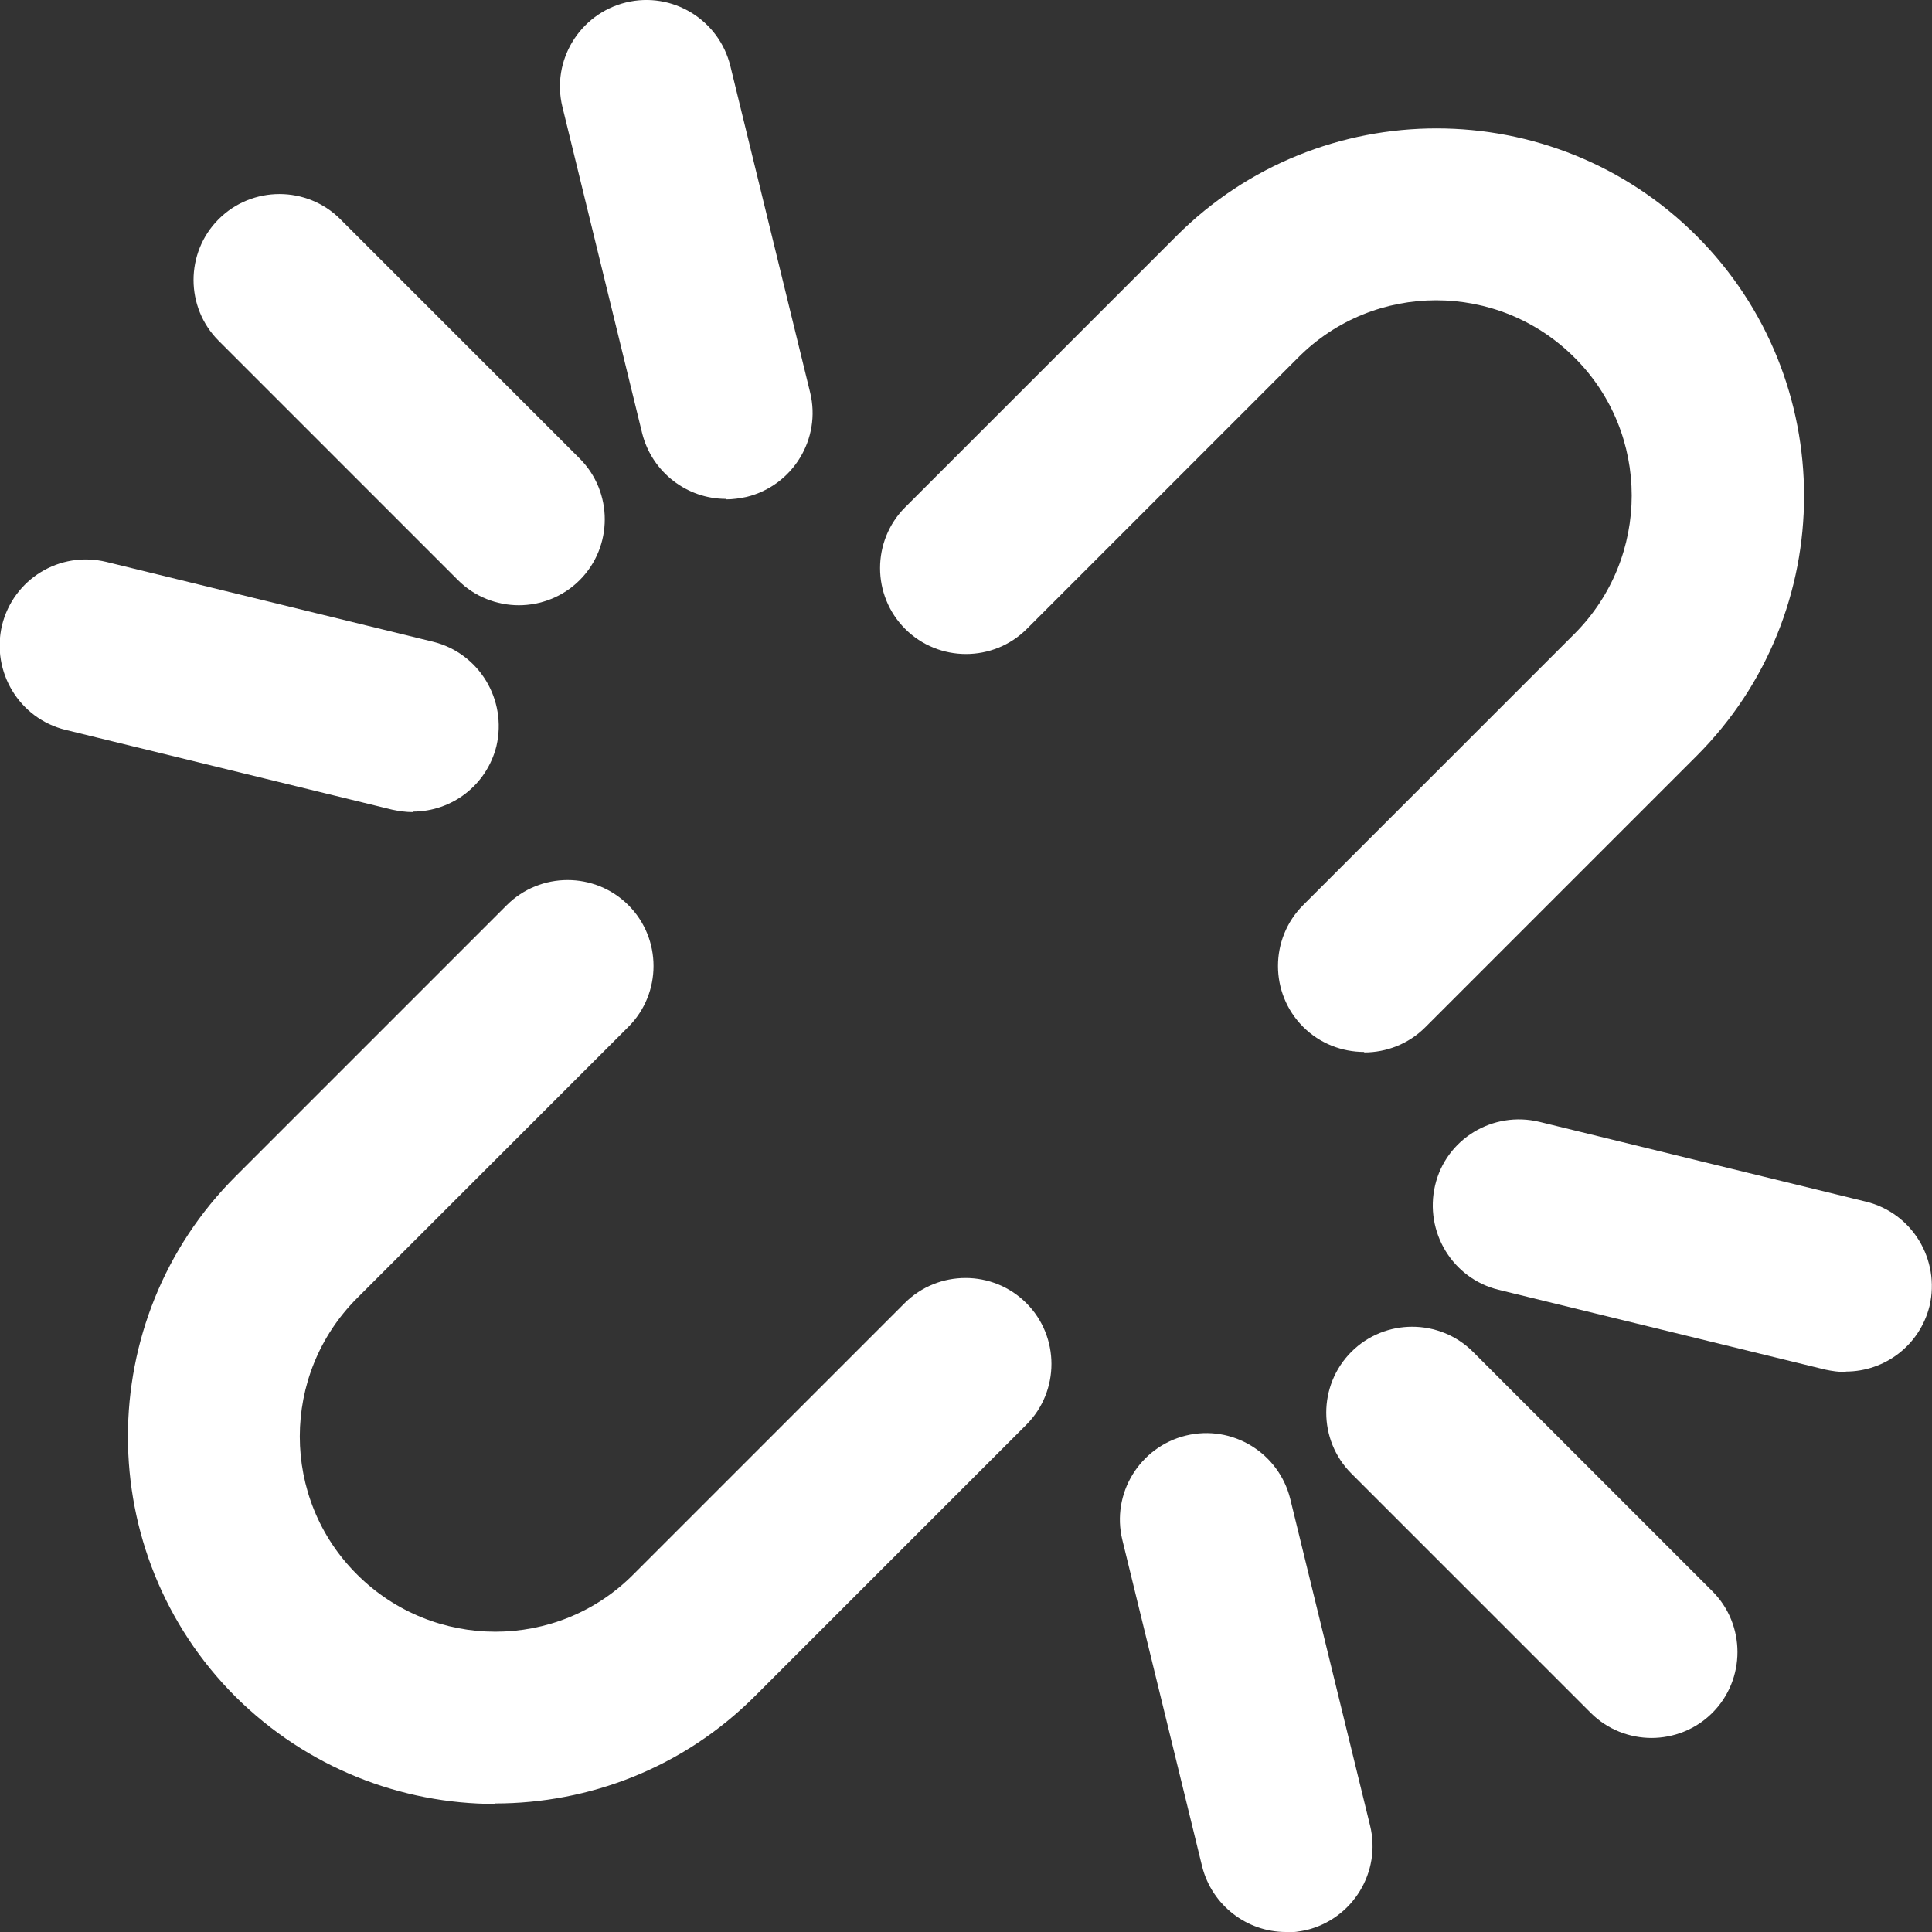
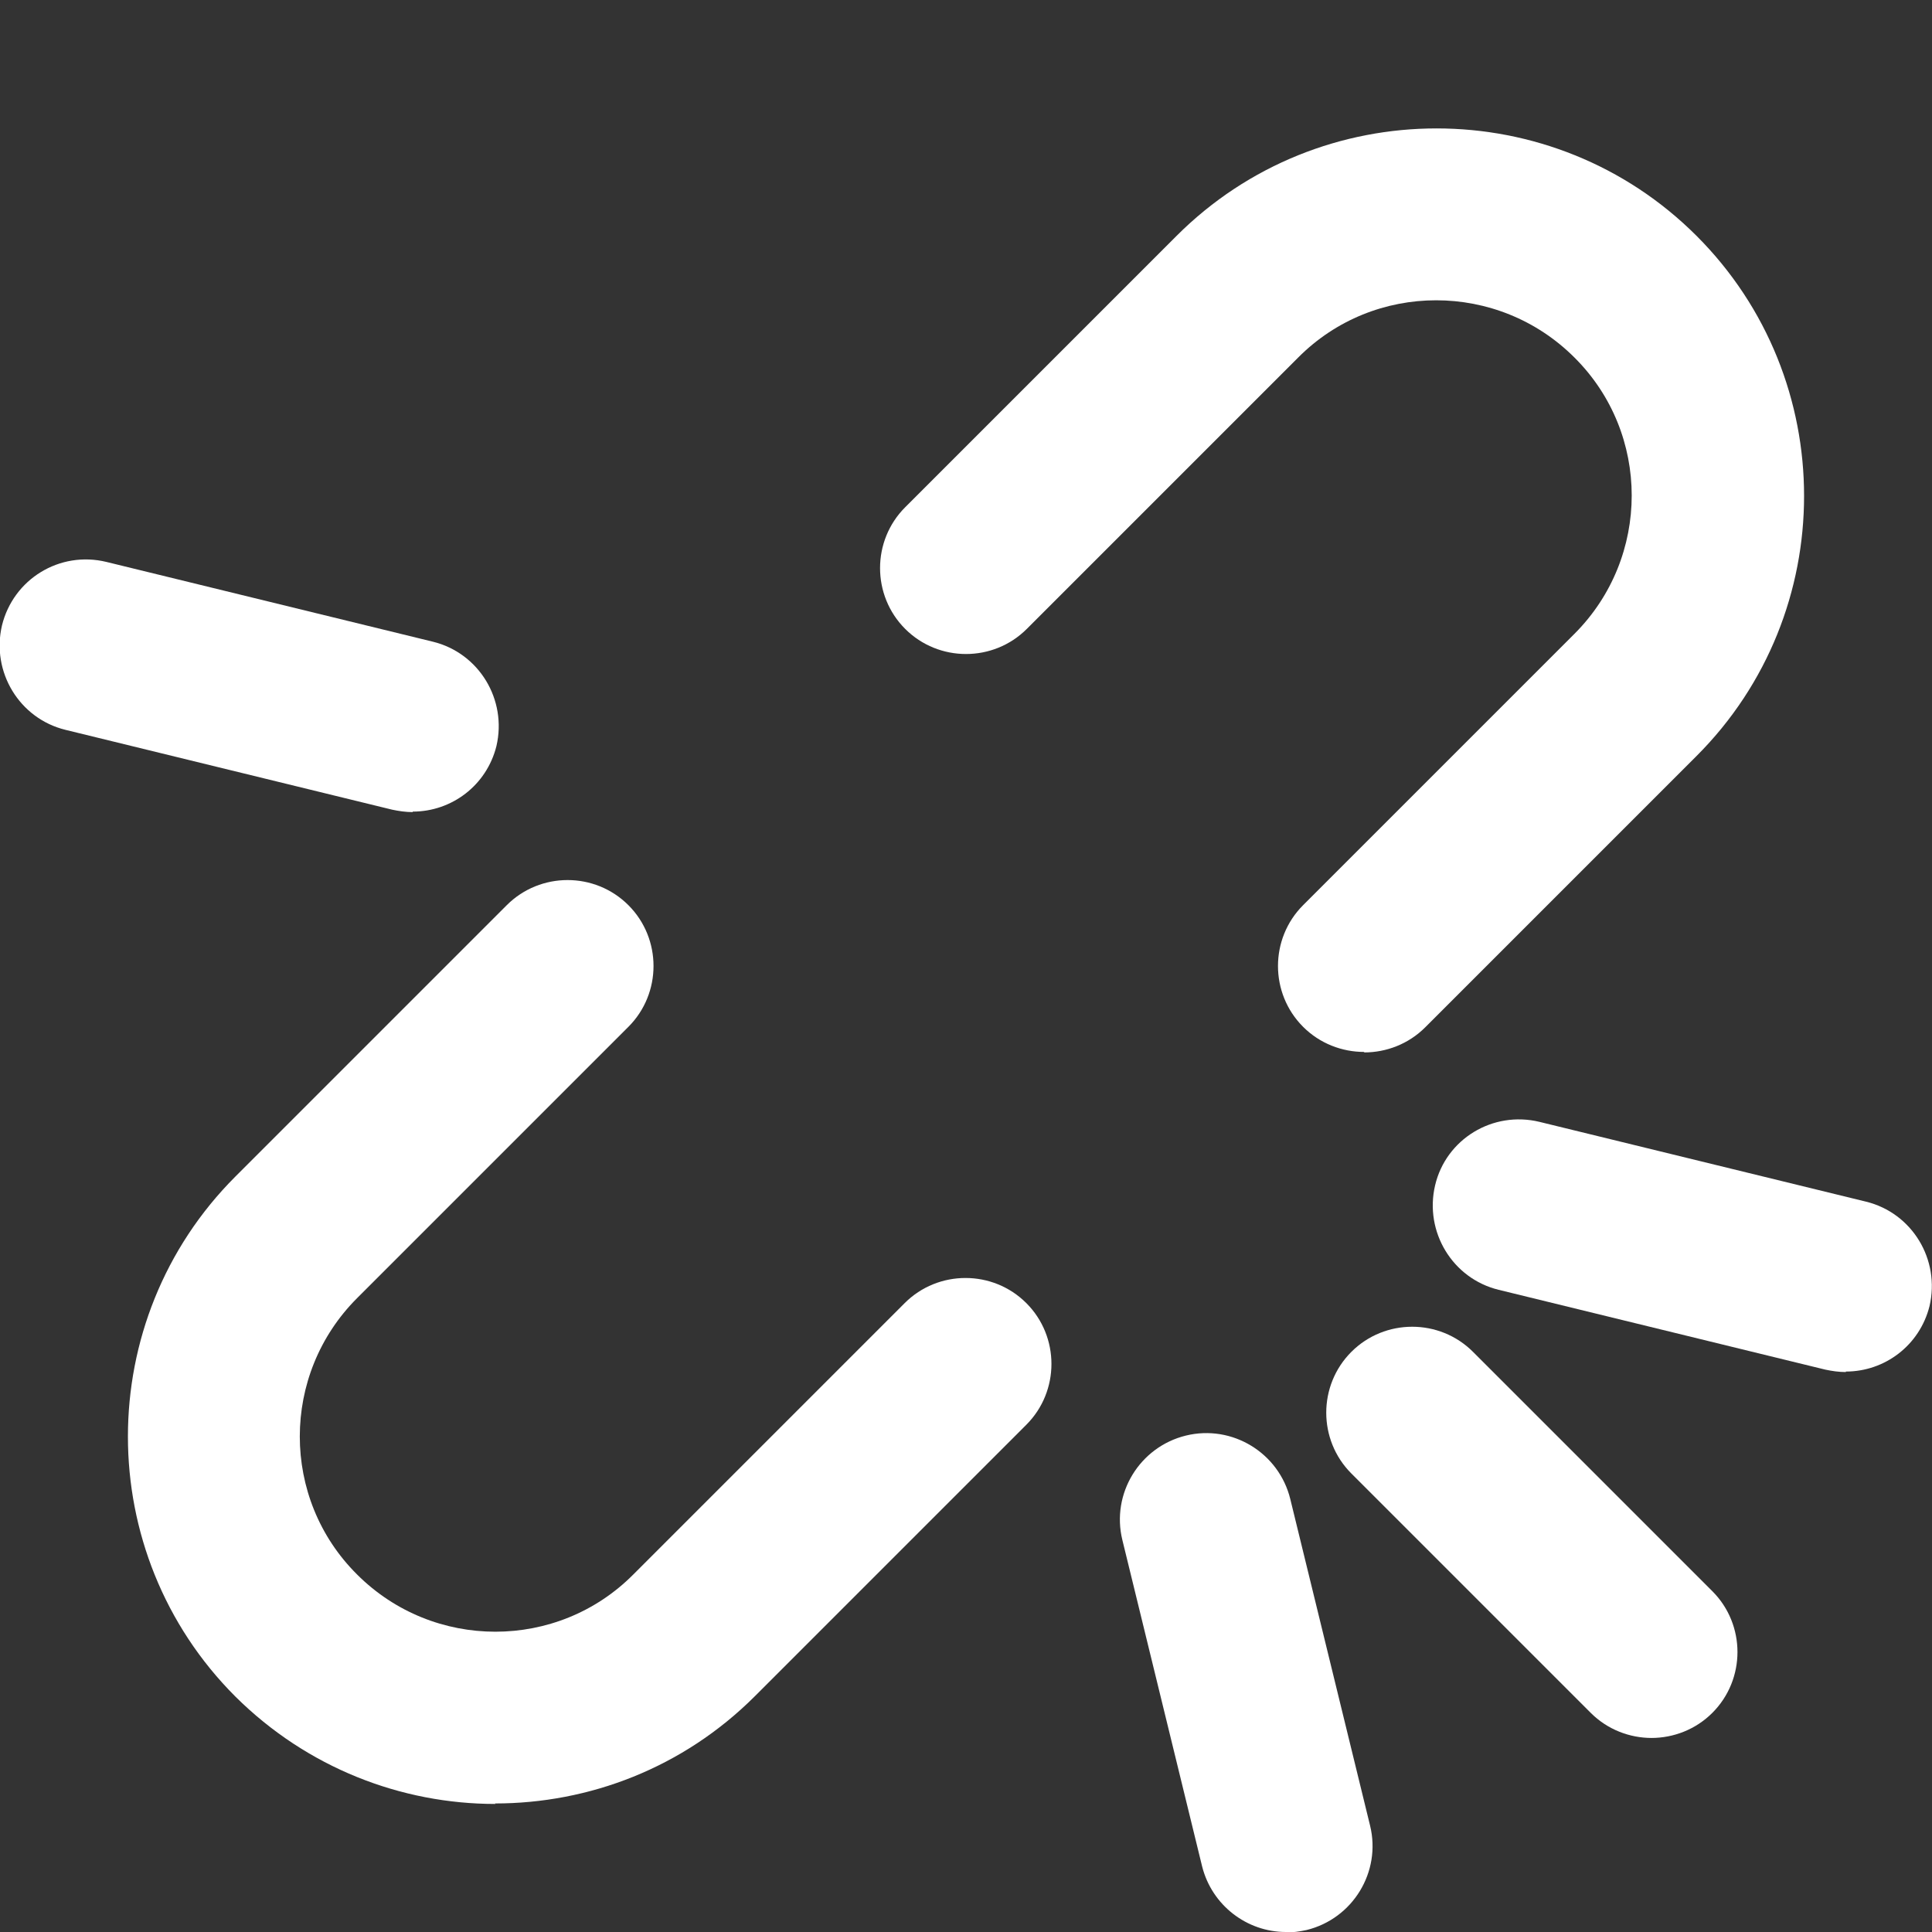
<svg xmlns="http://www.w3.org/2000/svg" id="Layer_2" data-name="Layer 2" viewBox="0 0 39.23 39.23">
  <rect x="0" y="0" width="39.23" height="39.23" fill="#333333" stroke="none" />
  <defs>
    <style>
      .cls-1 {
        fill: #fff;
      }
    </style>
  </defs>
  <g id="Layer_1-2" data-name="Layer 1">
    <g>
      <g>
        <path class="cls-1" d="M8.38,16.49c-.14,0-.28-.02-.42-.05l-6.63-1.62c-.94-.23-1.51-1.18-1.29-2.12.23-.94,1.17-1.52,2.12-1.29l6.63,1.62c.94.23,1.51,1.18,1.29,2.12-.2.8-.91,1.33-1.7,1.33Z" />
-         <path class="cls-1" d="M14.74,10.13c-.79,0-1.5-.54-1.7-1.33l-1.62-6.63c-.23-.94.35-1.89,1.29-2.12.94-.23,1.89.35,2.12,1.29l1.62,6.63c.23.94-.35,1.89-1.29,2.12-.14.03-.28.05-.42.05Z" />
-         <path class="cls-1" d="M10.54,12.29c-.45,0-.9-.17-1.24-.51l-4.86-4.86c-.68-.68-.68-1.79,0-2.47s1.79-.68,2.47,0l4.86,4.86c.68.68.68,1.79,0,2.47-.34.34-.79.51-1.24.51Z" />
      </g>
      <g>
        <path class="cls-1" d="M26.11,39.23c-.79,0-1.5-.54-1.7-1.33l-1.62-6.63c-.23-.94.35-1.89,1.29-2.12.94-.23,1.89.35,2.12,1.29l1.62,6.63c.23.94-.35,1.89-1.29,2.12-.14.03-.28.05-.42.05Z" />
        <path class="cls-1" d="M37.48,27.86c-.14,0-.28-.02-.42-.05l-6.63-1.62c-.94-.23-1.51-1.18-1.29-2.12s1.17-1.52,2.12-1.29l6.63,1.62c.94.23,1.51,1.18,1.29,2.12-.2.8-.91,1.33-1.7,1.33Z" />
        <path class="cls-1" d="M33.54,35.29c-.45,0-.9-.17-1.24-.51l-4.86-4.86c-.68-.68-.68-1.79,0-2.47s1.79-.68,2.47,0l4.86,4.86c.68.68.68,1.79,0,2.47-.34.34-.79.51-1.24.51Z" />
      </g>
      <g>
        <path class="cls-1" d="M10.06,36.63c-1.91,0-3.82-.73-5.28-2.18-2.91-2.91-2.91-7.65,0-10.56l5.51-5.51c.68-.68,1.79-.68,2.47,0s.68,1.79,0,2.47l-5.51,5.51c-1.55,1.55-1.55,4.07,0,5.61,1.55,1.55,4.07,1.55,5.61,0l5.51-5.51c.68-.68,1.79-.68,2.47,0s.68,1.79,0,2.47l-5.51,5.51c-1.46,1.46-3.37,2.18-5.28,2.18Z" />
        <path class="cls-1" d="M27.7,21.36c-.45,0-.9-.17-1.24-.51-.68-.68-.68-1.79,0-2.47l5.51-5.51c1.55-1.55,1.55-4.07,0-5.61-1.55-1.55-4.07-1.55-5.61,0l-5.51,5.51c-.68.68-1.79.68-2.47,0s-.68-1.79,0-2.47l5.51-5.51c2.91-2.91,7.65-2.91,10.56,0,2.91,2.91,2.91,7.65,0,10.56l-5.51,5.51c-.34.34-.79.51-1.24.51Z" />
      </g>
    </g>
  </g>
</svg>